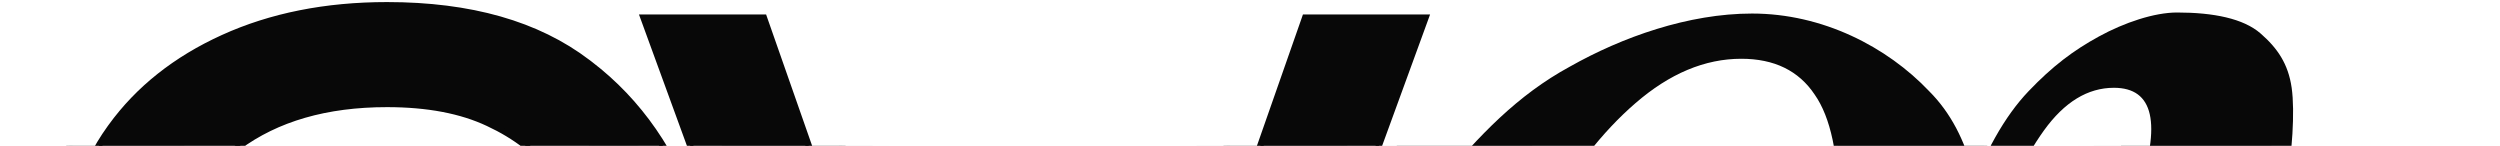
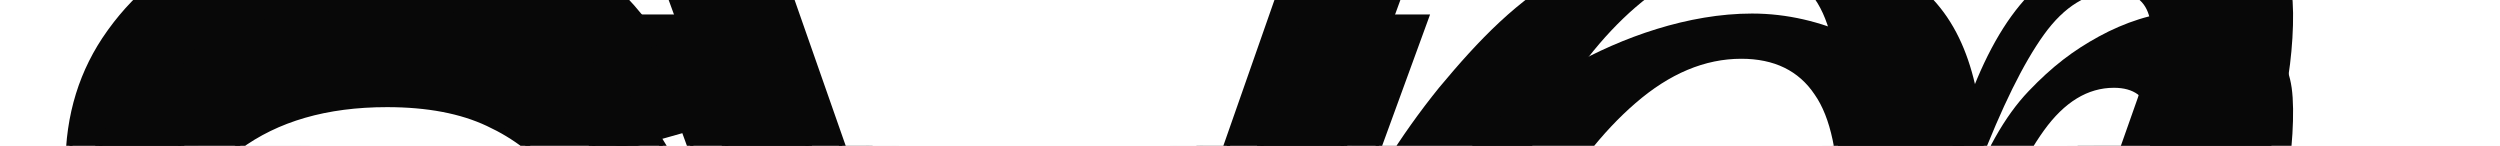
<svg xmlns="http://www.w3.org/2000/svg" width="1200" height="70" viewBox="0 0 1200 70" fill="none">
  <rect x="0" y="0" width="1200" height="70" fill="#808080" stroke="none" />
  <g clip-path="url(#clip0_318_223)">
    <path d="M0 0H1200V70H0V0Z" fill="white" />
    <g clip-path="url(#clip1_318_223)">
      <path d="M835.822 -90.793C818.342 -90.793 801.407 -83.69 785.019 -69.485C769.178 -55.827 754.429 -36.977 740.772 -12.938C727.662 10.555 715.917 37.053 705.538 66.556C695.705 96.059 688.058 126.655 682.595 158.343C677.132 190.032 674.401 220.354 674.401 249.311C674.401 273.896 678.225 291.926 685.873 303.399C694.067 314.873 705.811 320.609 721.107 320.609C738.587 320.609 755.248 313.78 771.09 300.121C787.478 285.916 802.5 267.067 816.156 243.574C829.813 219.534 841.558 192.763 851.391 163.26C861.223 133.757 868.871 103.435 874.334 72.293C879.796 40.604 882.528 10.009 882.528 -19.494C882.528 -44.626 878.704 -62.656 871.056 -73.583C863.408 -85.056 851.664 -90.793 835.822 -90.793ZM603.933 208.334C603.933 184.295 607.211 158.07 613.766 129.66C620.321 101.249 630.154 73.112 643.264 45.248C656.374 17.385 672.216 -8.021 690.789 -30.968C709.908 -53.914 728.372 -73.341 753.5 -87C778.628 -101.205 810.409 -112.5 841 -112.5C874.868 -112.5 905.788 -96.53 926 -75.222C946.758 -54.461 952.996 -22.226 952.996 21.482C952.996 45.522 949.718 71.746 943.163 100.157C936.608 128.567 926.775 156.704 913.665 184.568C900.554 212.432 884.439 237.837 865.32 260.784C846.747 283.731 824.897 302.307 799.769 316.512C774.64 330.171 746.781 337 716.19 337C682.322 337 655.009 326.346 634.251 305.038C614.039 283.731 603.933 251.496 603.933 208.334Z" fill="#080808" />
      <path d="M1026.15 -26.05C1037.62 -59.924 1033.8 -76.861 1014.68 -76.861C1002.12 -76.861 990.918 -70.032 981.085 -56.373C971.253 -42.714 960.874 -21.68 949.948 6.731L938.477 37.053H922.908L944.213 -22.772C952.407 -45.719 962.239 -63.202 973.711 -75.222C985.182 -87.242 995.264 -94.808 1007.5 -101.5C1019.74 -108.192 1034.07 -113 1045 -113C1062.48 -113 1076.81 -110.103 1085 -103C1093.19 -95.897 1098.36 -88.334 1100 -76.861C1101.64 -65.388 1100.17 -44.626 1097.44 -30.968C1094.71 -17.855 1091.16 -5.016 1086.79 7.55L999.112 255.867C993.649 271.711 991.738 284.277 993.376 293.565C995.561 302.307 1001.84 306.678 1012.22 306.678C1023.15 306.678 1033.53 300.668 1043.36 288.648C1053.19 276.628 1064.12 254.774 1076.14 223.086L1087.61 192.763H1103.18L1081.87 252.589C1074.22 273.896 1064.94 290.833 1054.01 303.399C1043.09 315.419 1031.34 323.888 1018.78 328.805C1006.21 334.268 993.65 337 981.085 337C957.596 337 941.754 331.537 933.56 320.609C925.367 309.682 922.362 295.477 924.547 277.994C926.732 260.511 931.375 241.935 938.477 222.266L1026.15 -26.05Z" fill="#080808" />
      <path d="M185.772 -116.503C225.78 -116.503 257.908 -107.401 282.006 -89.042L283.136 -88.188C306.771 -70.138 323.818 -45.447 334.299 -14.188L334.8 -12.692L333.282 -12.264L287.171 0.751L285.809 1.136L285.344 -0.201C280.871 -13.063 274.537 -24.705 266.345 -35.134C258.207 -45.493 247.558 -53.745 234.361 -59.88L234.354 -59.884C221.409 -65.987 205.236 -69.077 185.772 -69.077C156.591 -69.077 132.788 -62.157 114.247 -48.435C95.743 -34.739 86.567 -17.161 86.567 4.397C86.567 22.682 92.825 37.448 105.308 48.834C118.063 60.107 137.782 69.174 164.63 75.935L230.258 92.062L231.966 92.482C267.681 101.41 294.662 115.428 312.746 134.643C331.331 154.189 340.601 178.716 340.601 208.109C340.601 232.927 333.722 255.021 319.953 274.339C306.199 293.636 287.022 308.79 262.485 319.824L262.48 319.826C238.113 330.679 209.892 336.083 177.852 336.083C135.195 336.083 99.89 326.506 72.045 307.24L72.039 307.236C44.16 287.756 26.333 259.682 18.53 223.136L18.226 221.71L19.642 221.362L68.016 209.479L69.481 209.119L69.835 210.587C75.991 236.146 87.984 255.331 105.745 268.287C123.712 281.255 147.421 287.809 177.003 287.809C210.164 287.809 236.499 280.408 256.154 265.76C275.815 250.919 285.543 232.481 285.543 210.373C285.543 193.203 279.836 178.875 268.436 167.289L268.428 167.281C257.005 155.488 239.579 146.722 215.976 141.102L144.97 124.125H144.969C107.086 115.032 78.859 100.59 60.48 80.677C42.096 60.757 32.925 36.05 32.925 6.661C32.925 -17.581 39.514 -38.922 52.722 -57.304L53.344 -58.17C66.474 -76.293 84.401 -90.499 107.073 -100.807C130.118 -111.283 156.362 -116.503 185.772 -116.503ZM366.661 -110.562L367.014 -109.556L495.658 257.534H497.486L626.131 -109.556L626.483 -110.562H684.295L683.559 -108.543L524.858 326.042L524.498 327.029H468.646L468.286 326.042L309.586 -108.543L308.85 -110.562H366.661Z" fill="#080808" stroke="#080808" stroke-width="3.006" />
      <path d="M1200 -105H0V337H1200V-105Z" fill="white" />
-       <path d="M835.822 -76.793C818.342 -76.793 801.407 -69.69 785.019 -55.485C769.178 -41.827 754.429 -22.977 740.772 1.062C727.662 24.555 715.917 51.053 705.538 80.556C695.705 110.059 688.058 140.655 682.595 172.343C677.132 204.032 674.401 234.354 674.401 263.311C674.401 287.896 678.225 305.926 685.873 317.399C694.067 328.873 705.811 334.609 721.107 334.609C738.587 334.609 755.248 327.78 771.09 314.121C787.478 299.916 802.5 281.067 816.156 257.574C829.813 233.534 841.558 206.763 851.391 177.26C861.223 147.757 868.871 117.435 874.334 86.293C879.796 54.604 882.528 24.009 882.528 -5.494C882.528 -30.626 878.704 -48.656 871.056 -59.583C863.408 -71.056 851.664 -76.793 835.822 -76.793ZM603.933 222.334C603.933 198.295 607.211 172.07 613.766 143.66C620.321 115.249 630.154 87.112 643.264 59.248C656.374 31.385 672.216 5.979 690.789 -16.968C709.908 -39.914 728.372 -59.341 753.5 -73C778.628 -87.205 810.409 -98.5 841 -98.5C874.868 -98.5 905.788 -82.53 926 -61.222C946.758 -40.461 952.996 -8.226 952.996 35.482C952.996 59.522 949.718 85.746 943.163 114.157C936.608 142.567 926.775 170.704 913.665 198.568C900.554 226.432 884.439 251.837 865.32 274.784C846.747 297.731 824.897 316.307 799.769 330.512C774.64 344.171 746.781 351 716.19 351C682.322 351 655.009 340.346 634.251 319.038C614.039 297.731 603.933 265.496 603.933 222.334Z" fill="#080808" />
      <path d="M1026.15 -12.05C1037.62 -45.924 1033.8 -62.861 1014.68 -62.861C1002.12 -62.861 990.918 -56.032 981.085 -42.373C971.253 -28.714 960.874 -7.68 949.948 20.731L938.477 51.053H922.908L944.213 -8.772C952.407 -31.719 962.239 -49.202 973.711 -61.222C985.182 -73.242 995.264 -80.808 1007.5 -87.5C1019.74 -94.192 1034.07 -99 1045 -99C1062.48 -99 1076.81 -96.103 1085 -89C1093.19 -81.897 1098.36 -74.334 1100 -62.861C1101.64 -51.388 1100.17 -30.626 1097.44 -16.968C1094.71 -3.855 1091.16 8.984 1086.79 21.55L999.112 269.867C993.649 285.711 991.738 298.277 993.376 307.565C995.561 316.307 1001.84 320.678 1012.22 320.678C1023.15 320.678 1033.53 314.668 1043.36 302.648C1053.19 290.628 1064.12 268.774 1076.14 237.086L1087.61 206.763H1103.18L1081.87 266.589C1074.22 287.896 1064.94 304.833 1054.01 317.399C1043.09 329.419 1031.34 337.888 1018.78 342.805C1006.21 348.268 993.65 351 981.085 351C957.596 351 941.754 345.537 933.56 334.609C925.367 323.682 922.362 309.477 924.547 291.994C926.732 274.511 931.375 255.935 938.477 236.266L1026.15 -12.05Z" fill="#080808" />
-       <path d="M185.772 -102.503C225.78 -102.503 257.908 -93.401 282.006 -75.042L283.136 -74.188C306.771 -56.138 323.818 -31.447 334.299 -0.188L334.8 1.308L333.282 1.736L287.171 14.751L285.809 15.136L285.344 13.799C280.871 0.937 274.537 -10.705 266.345 -21.134C258.207 -31.493 247.558 -39.745 234.361 -45.88L234.354 -45.884C221.409 -51.987 205.236 -55.077 185.772 -55.077C156.591 -55.077 132.788 -48.157 114.247 -34.435C95.743 -20.739 86.567 -3.161 86.567 18.397C86.567 36.682 92.825 51.448 105.308 62.834C118.063 74.107 137.782 83.174 164.63 89.935L230.258 106.062L231.966 106.482C267.681 115.41 294.662 129.428 312.746 148.643C331.331 168.189 340.601 192.716 340.601 222.109C340.601 246.927 333.722 269.021 319.953 288.339C306.199 307.636 287.022 322.79 262.485 333.824L262.48 333.826C238.113 344.679 209.892 350.083 177.852 350.083C135.195 350.083 99.89 340.506 72.045 321.24L72.039 321.236C44.16 301.756 26.333 273.682 18.53 237.136L18.226 235.71L19.642 235.362L68.016 223.479L69.481 223.119L69.835 224.587C75.991 250.146 87.984 269.331 105.745 282.287C123.712 295.255 147.421 301.809 177.003 301.809C210.164 301.809 236.499 294.408 256.154 279.76C275.815 264.919 285.543 246.481 285.543 224.373C285.543 207.203 279.836 192.875 268.436 181.289L268.428 181.281C257.005 169.488 239.579 160.722 215.976 155.102L144.97 138.125H144.969C107.086 129.032 78.859 114.59 60.48 94.677C42.096 74.757 32.925 50.05 32.925 20.661C32.925 -3.581 39.514 -24.922 52.722 -43.304L53.344 -44.17C66.474 -62.292 84.401 -76.499 107.073 -86.807C130.118 -97.283 156.362 -102.503 185.772 -102.503ZM366.661 -96.561L367.014 -95.556L495.658 271.534H497.486L626.131 -95.556L626.483 -96.561H684.295L683.559 -94.543L524.858 340.042L524.498 341.029H468.646L468.286 340.042L309.586 -94.543L308.85 -96.561H366.661Z" fill="#080808" stroke="#080808" stroke-width="3.006" />
-       <path d="M1200 -83H0V351H1200V-83Z" fill="white" />
      <path d="M835.822 -54.793C818.342 -54.793 801.407 -47.69 785.019 -33.485C769.178 -19.826 754.429 -0.977 740.772 23.062C727.662 46.555 715.917 73.053 705.538 102.556C695.705 132.059 688.058 162.655 682.595 194.343C677.132 226.032 674.401 256.354 674.401 285.311C674.401 309.896 678.225 327.926 685.873 339.399C694.067 350.873 705.811 356.609 721.107 356.609C738.587 356.609 755.248 349.78 771.09 336.121C787.478 321.916 802.5 303.067 816.156 279.574C829.813 255.534 841.558 228.763 851.391 199.26C861.223 169.757 868.871 139.435 874.334 108.293C879.796 76.604 882.528 46.009 882.528 16.506C882.528 -8.626 878.704 -26.656 871.056 -37.583C863.408 -49.056 851.664 -54.793 835.822 -54.793ZM603.933 244.334C603.933 220.295 607.211 194.07 613.766 165.66C620.321 137.249 630.154 109.112 643.264 81.248C656.374 53.385 672.216 27.979 690.789 5.032C709.908 -17.914 728.372 -37.341 753.5 -51C778.628 -65.205 810.409 -76.5 841 -76.5C874.868 -76.5 905.788 -60.53 926 -39.222C946.758 -18.461 952.996 13.774 952.996 57.482C952.996 81.522 949.718 107.746 943.163 136.157C936.608 164.567 926.775 192.704 913.665 220.568C900.554 248.432 884.439 273.837 865.32 296.784C846.747 319.731 824.897 338.307 799.769 352.512C774.64 366.171 746.781 373 716.19 373C682.322 373 655.009 362.346 634.251 341.038C614.039 319.731 603.933 287.496 603.933 244.334Z" fill="#080808" />
      <path d="M1026.15 9.95C1037.62 -23.924 1033.8 -40.861 1014.68 -40.861C1002.12 -40.861 990.918 -34.032 981.085 -20.373C971.253 -6.714 960.874 14.32 949.948 42.731L938.477 73.053H922.908L944.213 13.228C952.407 -9.719 962.239 -27.202 973.711 -39.222C985.182 -51.242 995.264 -58.808 1007.5 -65.5C1019.74 -72.192 1034.07 -77 1045 -77C1062.48 -77 1076.81 -74.103 1085 -67C1093.19 -59.897 1098.36 -52.334 1100 -40.861C1101.64 -29.388 1100.17 -8.626 1097.44 5.032C1094.71 18.145 1091.16 30.984 1086.79 43.55L999.112 291.867C993.649 307.711 991.738 320.277 993.376 329.565C995.561 338.307 1001.84 342.678 1012.22 342.678C1023.15 342.678 1033.53 336.668 1043.36 324.648C1053.19 312.628 1064.12 290.774 1076.14 259.086L1087.61 228.763H1103.18L1081.87 288.589C1074.22 309.896 1064.94 326.833 1054.01 339.399C1043.09 351.419 1031.34 359.888 1018.78 364.805C1006.21 370.268 993.65 373 981.085 373C957.596 373 941.754 367.537 933.56 356.609C925.367 345.682 922.362 331.477 924.547 313.994C926.732 296.511 931.375 277.935 938.477 258.266L1026.15 9.95Z" fill="#080808" />
      <path d="M185.772 -80.503C225.78 -80.503 257.908 -71.401 282.006 -53.042L283.136 -52.188C306.771 -34.138 323.818 -9.447 334.299 21.812L334.8 23.308L333.282 23.736L287.171 36.751L285.809 37.136L285.344 35.799C280.871 22.937 274.537 11.295 266.345 0.866C258.207 -9.493 247.558 -17.745 234.361 -23.88L234.354 -23.884C221.409 -29.987 205.236 -33.077 185.772 -33.077C156.591 -33.077 132.788 -26.157 114.247 -12.435C95.743 1.261 86.567 18.839 86.567 40.397C86.567 58.682 92.825 73.448 105.308 84.834C118.063 96.107 137.782 105.174 164.63 111.935L230.258 128.062L231.966 128.482C267.681 137.41 294.662 151.428 312.746 170.643C331.331 190.189 340.601 214.716 340.601 244.109C340.601 268.927 333.722 291.021 319.953 310.339C306.199 329.636 287.022 344.79 262.485 355.824L262.48 355.826C238.113 366.679 209.892 372.083 177.852 372.083C135.195 372.083 99.89 362.506 72.045 343.24L72.039 343.236C44.16 323.756 26.333 295.682 18.53 259.136L18.226 257.71L19.642 257.362L68.016 245.479L69.481 245.119L69.835 246.587C75.991 272.146 87.984 291.331 105.745 304.287C123.712 317.255 147.421 323.809 177.003 323.809C210.164 323.809 236.499 316.408 256.154 301.76C275.815 286.919 285.543 268.481 285.543 246.373C285.543 229.203 279.836 214.875 268.436 203.289L268.428 203.281C257.005 191.488 239.579 182.722 215.976 177.102L144.97 160.125H144.969C107.086 151.032 78.859 136.59 60.48 116.677C42.096 96.757 32.925 72.05 32.925 42.661C32.925 18.419 39.514 -2.922 52.722 -21.304L53.344 -22.17C66.474 -40.292 84.401 -54.499 107.073 -64.807C130.118 -75.283 156.362 -80.503 185.772 -80.503ZM366.661 -74.561L367.014 -73.556L495.658 293.534H497.486L626.131 -73.556L626.483 -74.561H684.295L683.559 -72.543L524.858 362.042L524.498 363.029H468.646L468.286 362.042L309.586 -72.543L308.85 -74.561H366.661Z" fill="#080808" stroke="#080808" stroke-width="3.006" />
      <path d="M1200 -46H0V373H1200V-46Z" fill="white" />
-       <path d="M835.822 -17.793C818.342 -17.793 801.407 -10.69 785.019 3.515C769.178 17.173 754.429 36.023 740.772 60.062C727.662 83.555 715.917 110.053 705.538 139.556C695.705 169.059 688.058 199.655 682.595 231.343C677.132 263.032 674.401 293.354 674.401 322.311C674.401 346.896 678.225 364.926 685.873 376.399C694.067 387.873 705.811 393.609 721.107 393.609C738.587 393.609 755.248 386.78 771.09 373.121C787.478 358.916 802.5 340.067 816.156 316.574C829.813 292.534 841.558 265.763 851.391 236.26C861.223 206.757 868.871 176.435 874.334 145.293C879.796 113.604 882.528 83.009 882.528 53.506C882.528 28.374 878.704 10.344 871.056 -0.583C863.408 -12.056 851.664 -17.793 835.822 -17.793ZM603.933 281.334C603.933 257.295 607.211 231.07 613.766 202.66C620.321 174.249 630.154 146.112 643.264 118.248C656.374 90.385 672.216 64.979 690.789 42.032C709.908 19.086 728.372 -0.341 753.5 -14C778.628 -28.205 810.409 -39.5 841 -39.5C874.868 -39.5 905.788 -23.53 926 -2.222C946.758 18.539 952.996 50.774 952.996 94.482C952.996 118.522 949.718 144.746 943.163 173.157C936.608 201.567 926.775 229.704 913.665 257.568C900.554 285.432 884.439 310.837 865.32 333.784C846.747 356.731 824.897 375.307 799.769 389.512C774.64 403.171 746.781 410 716.19 410C682.322 410 655.009 399.346 634.251 378.038C614.039 356.731 603.933 324.496 603.933 281.334Z" fill="#080808" />
+       <path d="M835.822 -17.793C818.342 -17.793 801.407 -10.69 785.019 3.515C769.178 17.173 754.429 36.023 740.772 60.062C727.662 83.555 715.917 110.053 705.538 139.556C695.705 169.059 688.058 199.655 682.595 231.343C677.132 263.032 674.401 293.354 674.401 322.311C674.401 346.896 678.225 364.926 685.873 376.399C694.067 387.873 705.811 393.609 721.107 393.609C738.587 393.609 755.248 386.78 771.09 373.121C787.478 358.916 802.5 340.067 816.156 316.574C829.813 292.534 841.558 265.763 851.391 236.26C861.223 206.757 868.871 176.435 874.334 145.293C879.796 113.604 882.528 83.009 882.528 53.506C882.528 28.374 878.704 10.344 871.056 -0.583C863.408 -12.056 851.664 -17.793 835.822 -17.793ZM603.933 281.334C620.321 174.249 630.154 146.112 643.264 118.248C656.374 90.385 672.216 64.979 690.789 42.032C709.908 19.086 728.372 -0.341 753.5 -14C778.628 -28.205 810.409 -39.5 841 -39.5C874.868 -39.5 905.788 -23.53 926 -2.222C946.758 18.539 952.996 50.774 952.996 94.482C952.996 118.522 949.718 144.746 943.163 173.157C936.608 201.567 926.775 229.704 913.665 257.568C900.554 285.432 884.439 310.837 865.32 333.784C846.747 356.731 824.897 375.307 799.769 389.512C774.64 403.171 746.781 410 716.19 410C682.322 410 655.009 399.346 634.251 378.038C614.039 356.731 603.933 324.496 603.933 281.334Z" fill="#080808" />
      <path d="M1026.15 46.95C1037.62 13.076 1033.8 -3.861 1014.68 -3.861C1002.12 -3.861 990.918 2.968 981.085 16.627C971.253 30.286 960.874 51.32 949.948 79.731L938.477 110.053H922.908L944.213 50.228C952.407 27.281 962.239 9.798 973.711 -2.222C985.182 -14.242 995.264 -21.808 1007.5 -28.5C1019.74 -35.192 1034.07 -40 1045 -40C1062.48 -40 1076.81 -37.102 1085 -30C1093.19 -22.897 1098.36 -15.334 1100 -3.861C1101.64 7.612 1100.17 28.374 1097.44 42.032C1094.71 55.145 1091.16 67.984 1086.79 80.55L999.112 328.867C993.649 344.711 991.738 357.277 993.376 366.565C995.561 375.307 1001.84 379.678 1012.22 379.678C1023.15 379.678 1033.53 373.668 1043.36 361.648C1053.19 349.628 1064.12 327.774 1076.14 296.086L1087.61 265.763H1103.18L1081.87 325.589C1074.22 346.896 1064.94 363.833 1054.01 376.399C1043.09 388.419 1031.34 396.888 1018.78 401.805C1006.21 407.268 993.65 410 981.085 410C957.596 410 941.754 404.537 933.56 393.609C925.367 382.682 922.362 368.477 924.547 350.994C926.732 333.511 931.375 314.935 938.477 295.266L1026.15 46.95Z" fill="#080808" />
      <path d="M185.772 -43.503C225.78 -43.503 257.908 -34.401 282.006 -16.042L283.136 -15.188C306.771 2.862 323.818 27.553 334.299 58.812L334.8 60.308L333.282 60.736L287.171 73.751L285.809 74.136L285.344 72.799C280.871 59.937 274.537 48.295 266.345 37.866C258.207 27.507 247.558 19.255 234.361 13.12L234.354 13.116C221.409 7.013 205.236 3.923 185.772 3.923C156.591 3.923 132.788 10.843 114.247 24.565C95.743 38.261 86.567 55.839 86.567 77.397C86.567 95.682 92.825 110.448 105.308 121.834C118.063 133.107 137.782 142.174 164.63 148.935L230.258 165.062L231.966 165.482C267.681 174.41 294.662 188.428 312.746 207.643C331.331 227.189 340.601 251.716 340.601 281.109C340.601 305.927 333.722 328.021 319.953 347.339C306.199 366.636 287.022 381.79 262.485 392.824L262.48 392.826C238.113 403.679 209.892 409.083 177.852 409.083C135.195 409.083 99.89 399.506 72.045 380.24L72.039 380.236C44.16 360.756 26.333 332.682 18.53 296.136L18.226 294.71L19.642 294.362L68.016 282.479L69.481 282.119L69.835 283.587C75.991 309.146 87.984 328.331 105.745 341.287C123.712 354.255 147.421 360.809 177.003 360.809C210.164 360.809 236.499 353.408 256.154 338.76C275.815 323.919 285.543 305.481 285.543 283.373C285.543 266.203 279.836 251.875 268.436 240.289L268.428 240.281C257.005 228.488 239.579 219.722 215.976 214.102L144.97 197.125H144.969C107.086 188.032 78.859 173.59 60.48 153.677C42.096 133.757 32.925 109.05 32.925 79.661C32.925 55.419 39.514 34.078 52.722 15.696L53.344 14.83C66.474 -3.292 84.401 -17.499 107.073 -27.807C130.118 -38.283 156.362 -43.503 185.772 -43.503ZM366.661 -37.562L367.014 -36.556L495.658 330.534H497.486L626.131 -36.556L626.483 -37.562H684.295L683.559 -35.543L524.858 399.042L524.498 400.029H468.646L468.286 399.042L309.586 -35.543L308.85 -37.562H366.661Z" fill="#080808" stroke="#080808" stroke-width="3.006" />
-       <path d="M1200 0H0V410H1200V0Z" fill="white" />
      <path d="M835.822 28.207C818.342 28.207 801.407 35.31 785.019 49.515C769.178 63.173 754.429 82.023 740.772 106.062C727.662 129.555 715.917 156.053 705.538 185.556C695.705 215.059 688.058 245.655 682.595 277.343C677.132 309.032 674.401 339.354 674.401 368.311C674.401 392.896 678.225 410.926 685.873 422.399C694.067 433.873 705.811 439.609 721.107 439.609C738.587 439.609 755.248 432.78 771.09 419.121C787.478 404.916 802.5 386.067 816.156 362.574C829.813 338.534 841.558 311.763 851.391 282.26C861.223 252.757 868.871 222.435 874.334 191.293C879.796 159.604 882.528 129.009 882.528 99.506C882.528 74.374 878.704 56.344 871.056 45.417C863.408 33.944 851.664 28.207 835.822 28.207ZM603.933 327.334C603.933 303.295 607.211 277.07 613.766 248.66C620.321 220.249 630.154 192.112 643.264 164.248C656.374 136.385 672.216 110.979 690.789 88.032C709.908 65.086 728.372 45.659 753.5 32C778.628 17.795 810.409 6.5 841 6.5C874.868 6.5 905.788 22.47 926 43.778C946.758 64.539 952.996 96.774 952.996 140.482C952.996 164.522 949.718 190.746 943.163 219.157C936.608 247.567 926.775 275.704 913.665 303.568C900.554 331.432 884.439 356.837 865.32 379.784C846.747 402.731 824.897 421.307 799.769 435.512C774.64 449.171 746.781 456 716.19 456C682.322 456 655.009 445.346 634.251 424.038C614.039 402.731 603.933 370.496 603.933 327.334Z" fill="#080808" />
      <path d="M1026.15 92.95C1037.62 59.076 1033.8 42.139 1014.68 42.139C1002.12 42.139 990.918 48.968 981.085 62.627C971.253 76.286 960.874 97.32 949.948 125.731L938.477 156.053H922.908L944.213 96.228C952.407 73.281 962.239 55.798 973.711 43.778C985.182 31.758 995.264 24.192 1007.5 17.5C1019.74 10.808 1034.07 6 1045 6C1062.48 6 1076.81 8.897 1085 16C1093.19 23.103 1098.36 30.666 1100 42.139C1101.64 53.612 1100.17 74.374 1097.44 88.032C1094.71 101.145 1091.16 113.984 1086.79 126.55L999.112 374.867C993.649 390.711 991.738 403.277 993.376 412.565C995.561 421.307 1001.84 425.678 1012.22 425.678C1023.15 425.678 1033.53 419.668 1043.36 407.648C1053.19 395.628 1064.12 373.774 1076.14 342.086L1087.61 311.763H1103.18L1081.87 371.589C1074.22 392.896 1064.94 409.833 1054.01 422.399C1043.09 434.419 1031.34 442.888 1018.78 447.805C1006.21 453.268 993.65 456 981.085 456C957.596 456 941.754 450.537 933.56 439.609C925.367 428.682 922.362 414.477 924.547 396.994C926.732 379.511 931.375 360.935 938.477 341.266L1026.15 92.95Z" fill="#080808" />
      <path d="M185.772 2.497C225.78 2.497 257.908 11.599 282.006 29.958L283.136 30.812C306.771 48.862 323.818 73.553 334.299 104.812L334.8 106.308L333.282 106.736L287.171 119.751L285.809 120.136L285.344 118.799C280.871 105.937 274.537 94.295 266.345 83.866C258.207 73.507 247.558 65.255 234.361 59.12L234.354 59.116C221.409 53.013 205.236 49.923 185.772 49.923C156.591 49.923 132.788 56.843 114.247 70.565C95.743 84.261 86.567 101.839 86.567 123.397C86.567 141.682 92.825 156.448 105.308 167.834C118.063 179.107 137.782 188.174 164.63 194.935L230.258 211.062L231.966 211.482C267.681 220.41 294.662 234.428 312.746 253.643C331.331 273.189 340.601 297.716 340.601 327.109C340.601 351.927 333.722 374.021 319.953 393.339C306.199 412.636 287.022 427.79 262.485 438.824L262.48 438.826C238.113 449.679 209.892 455.083 177.852 455.083C135.195 455.083 99.89 445.506 72.045 426.24L72.039 426.236C44.16 406.756 26.333 378.682 18.53 342.136L18.226 340.71L19.642 340.362L68.016 328.479L69.481 328.119L69.835 329.587C75.991 355.146 87.984 374.331 105.745 387.287C123.712 400.255 147.421 406.809 177.003 406.809C210.164 406.809 236.499 399.408 256.154 384.76C275.815 369.919 285.543 351.481 285.543 329.373C285.543 312.203 279.836 297.875 268.436 286.289L268.428 286.281C257.005 274.488 239.579 265.722 215.976 260.102L144.97 243.125H144.969C107.086 234.032 78.859 219.59 60.48 199.677C42.096 179.757 32.925 155.05 32.925 125.661C32.925 101.419 39.514 80.078 52.722 61.696L53.344 60.83C66.474 42.708 84.401 28.501 107.073 18.193C130.118 7.717 156.362 2.497 185.772 2.497ZM366.661 8.438L367.014 9.444L495.658 376.534H497.486L626.131 9.444L626.483 8.438H684.295L683.559 10.457L524.858 445.042L524.498 446.029H468.646L468.286 445.042L309.586 10.457L308.85 8.438H366.661Z" fill="#080808" stroke="#080808" stroke-width="3.006" />
    </g>
  </g>
  <defs>
    <clipPath id="clip0_318_223">
      <path d="M0 0H1200V70H0V0Z" fill="white" />
    </clipPath>
    <clipPath id="clip1_318_223">
      <rect width="1200" height="645" fill="white" transform="translate(0 -118)" />
    </clipPath>
  </defs>
</svg>